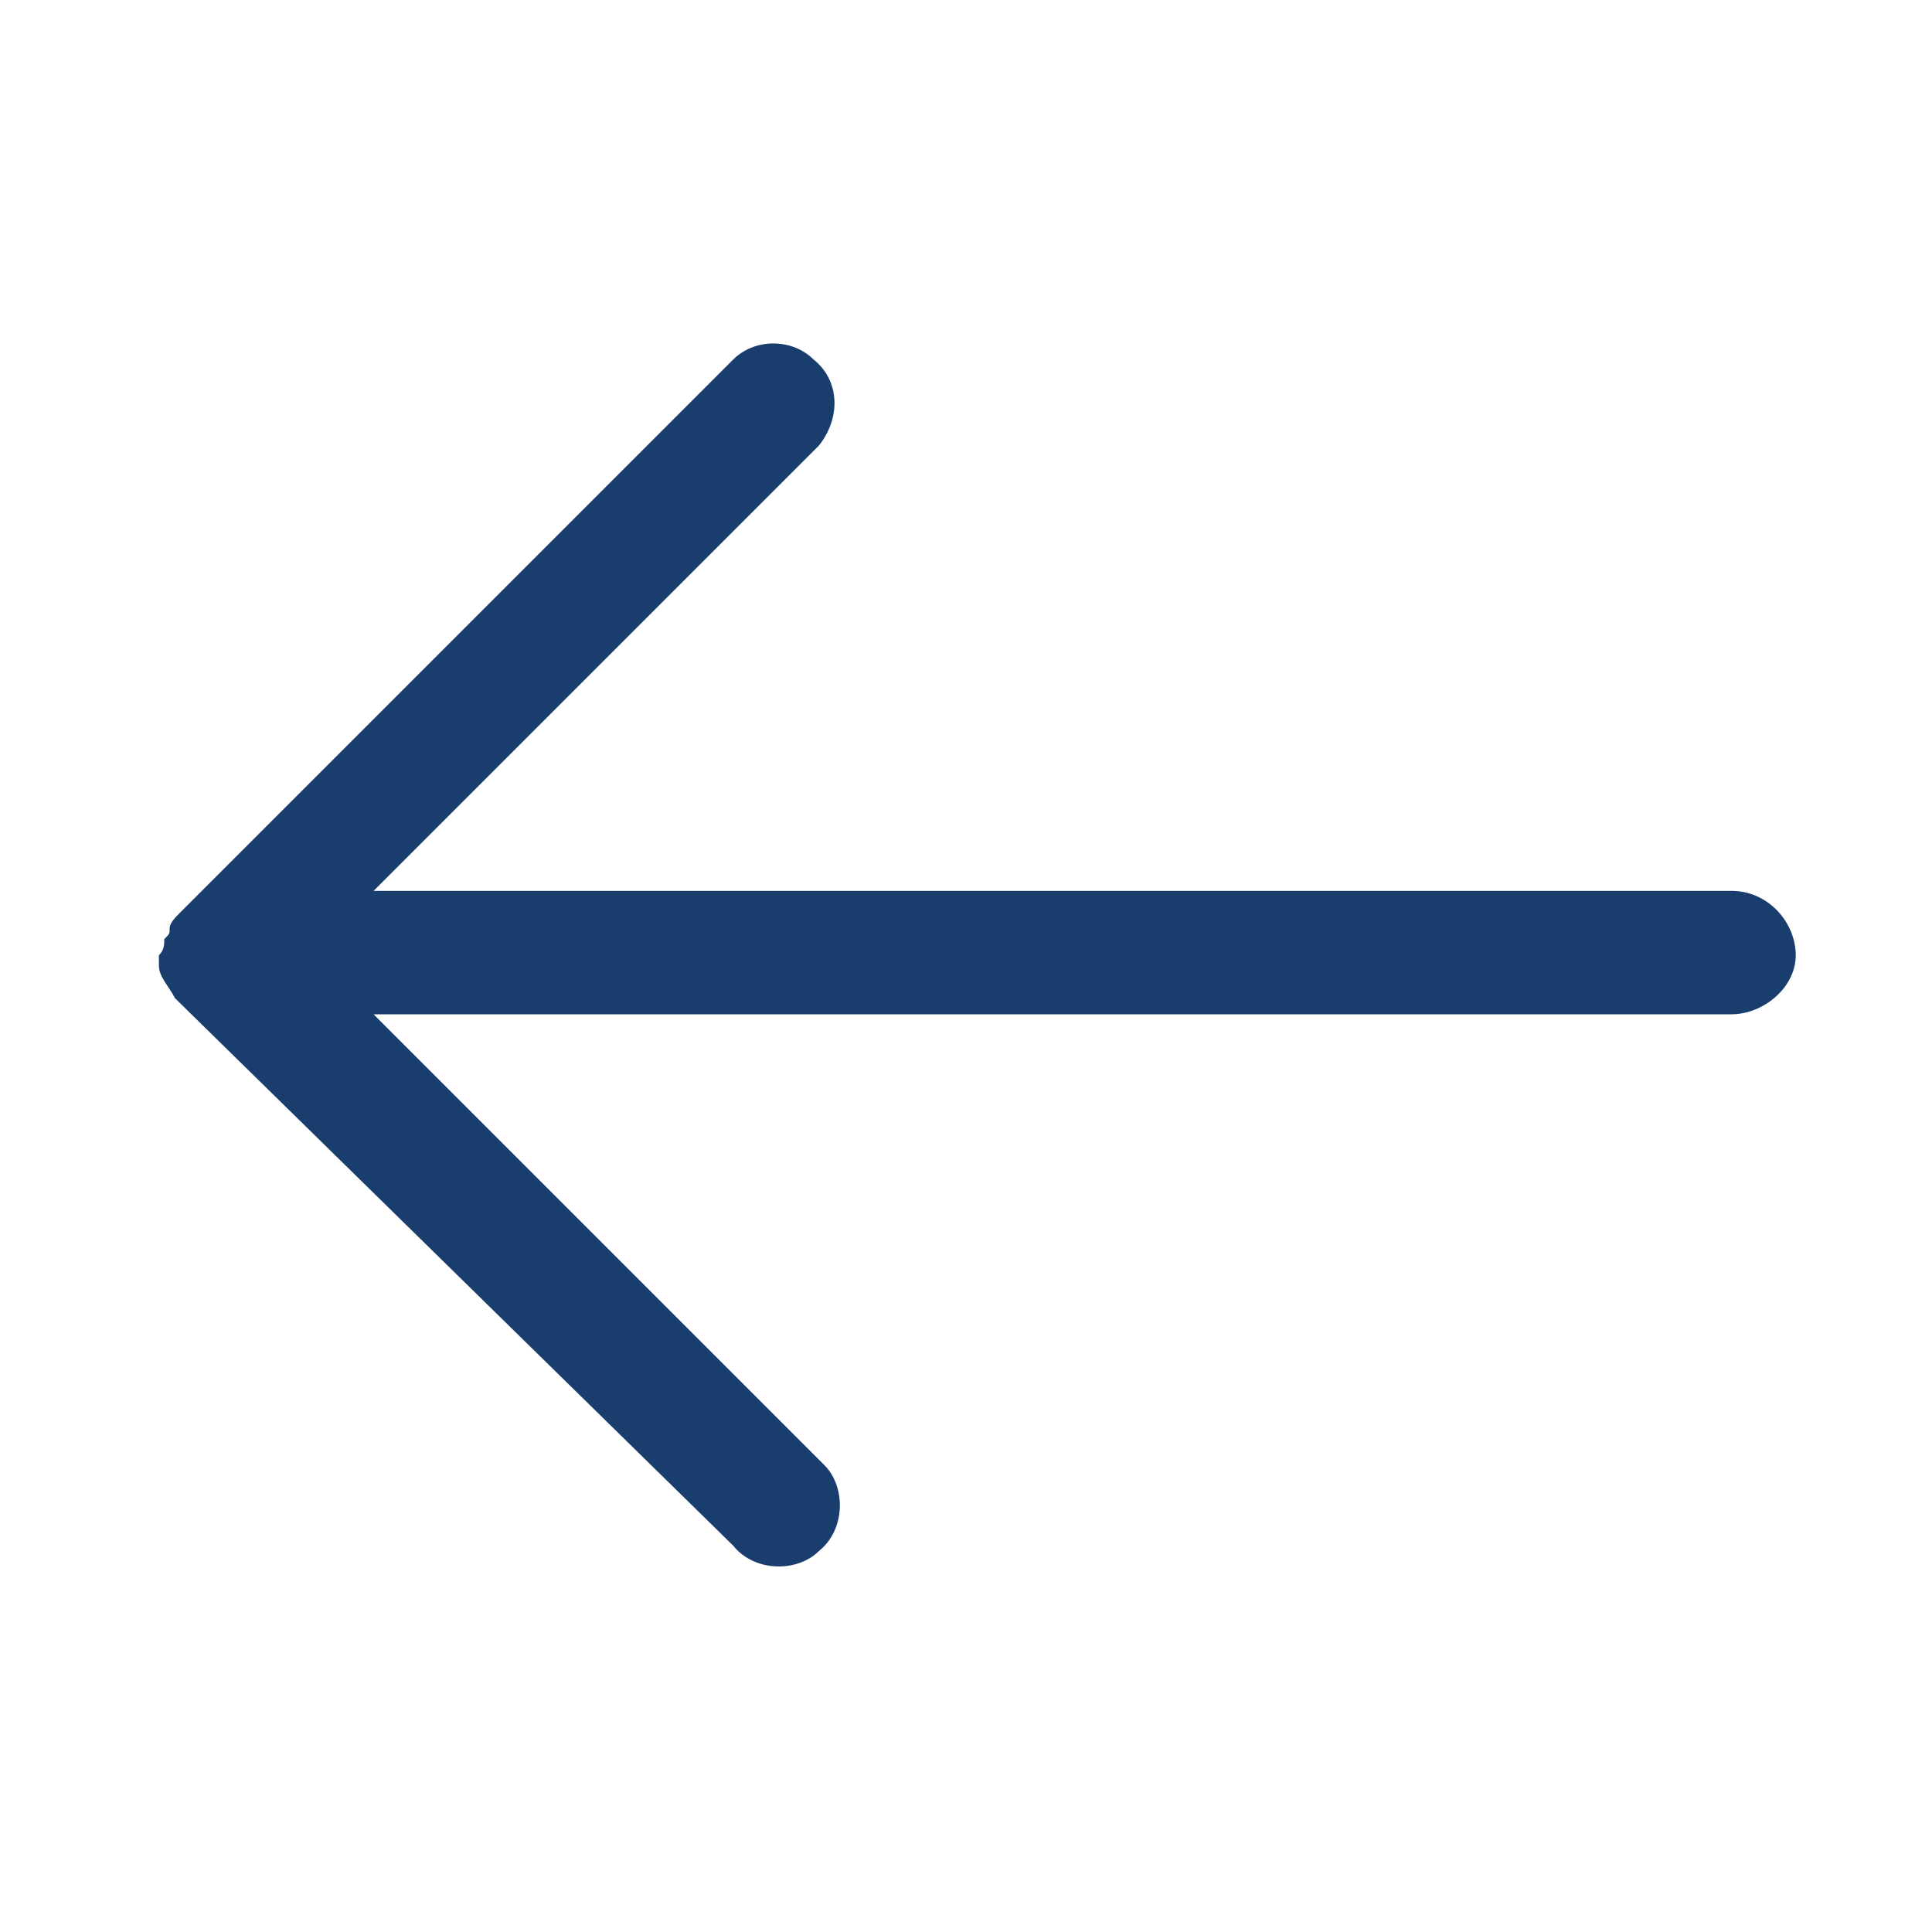
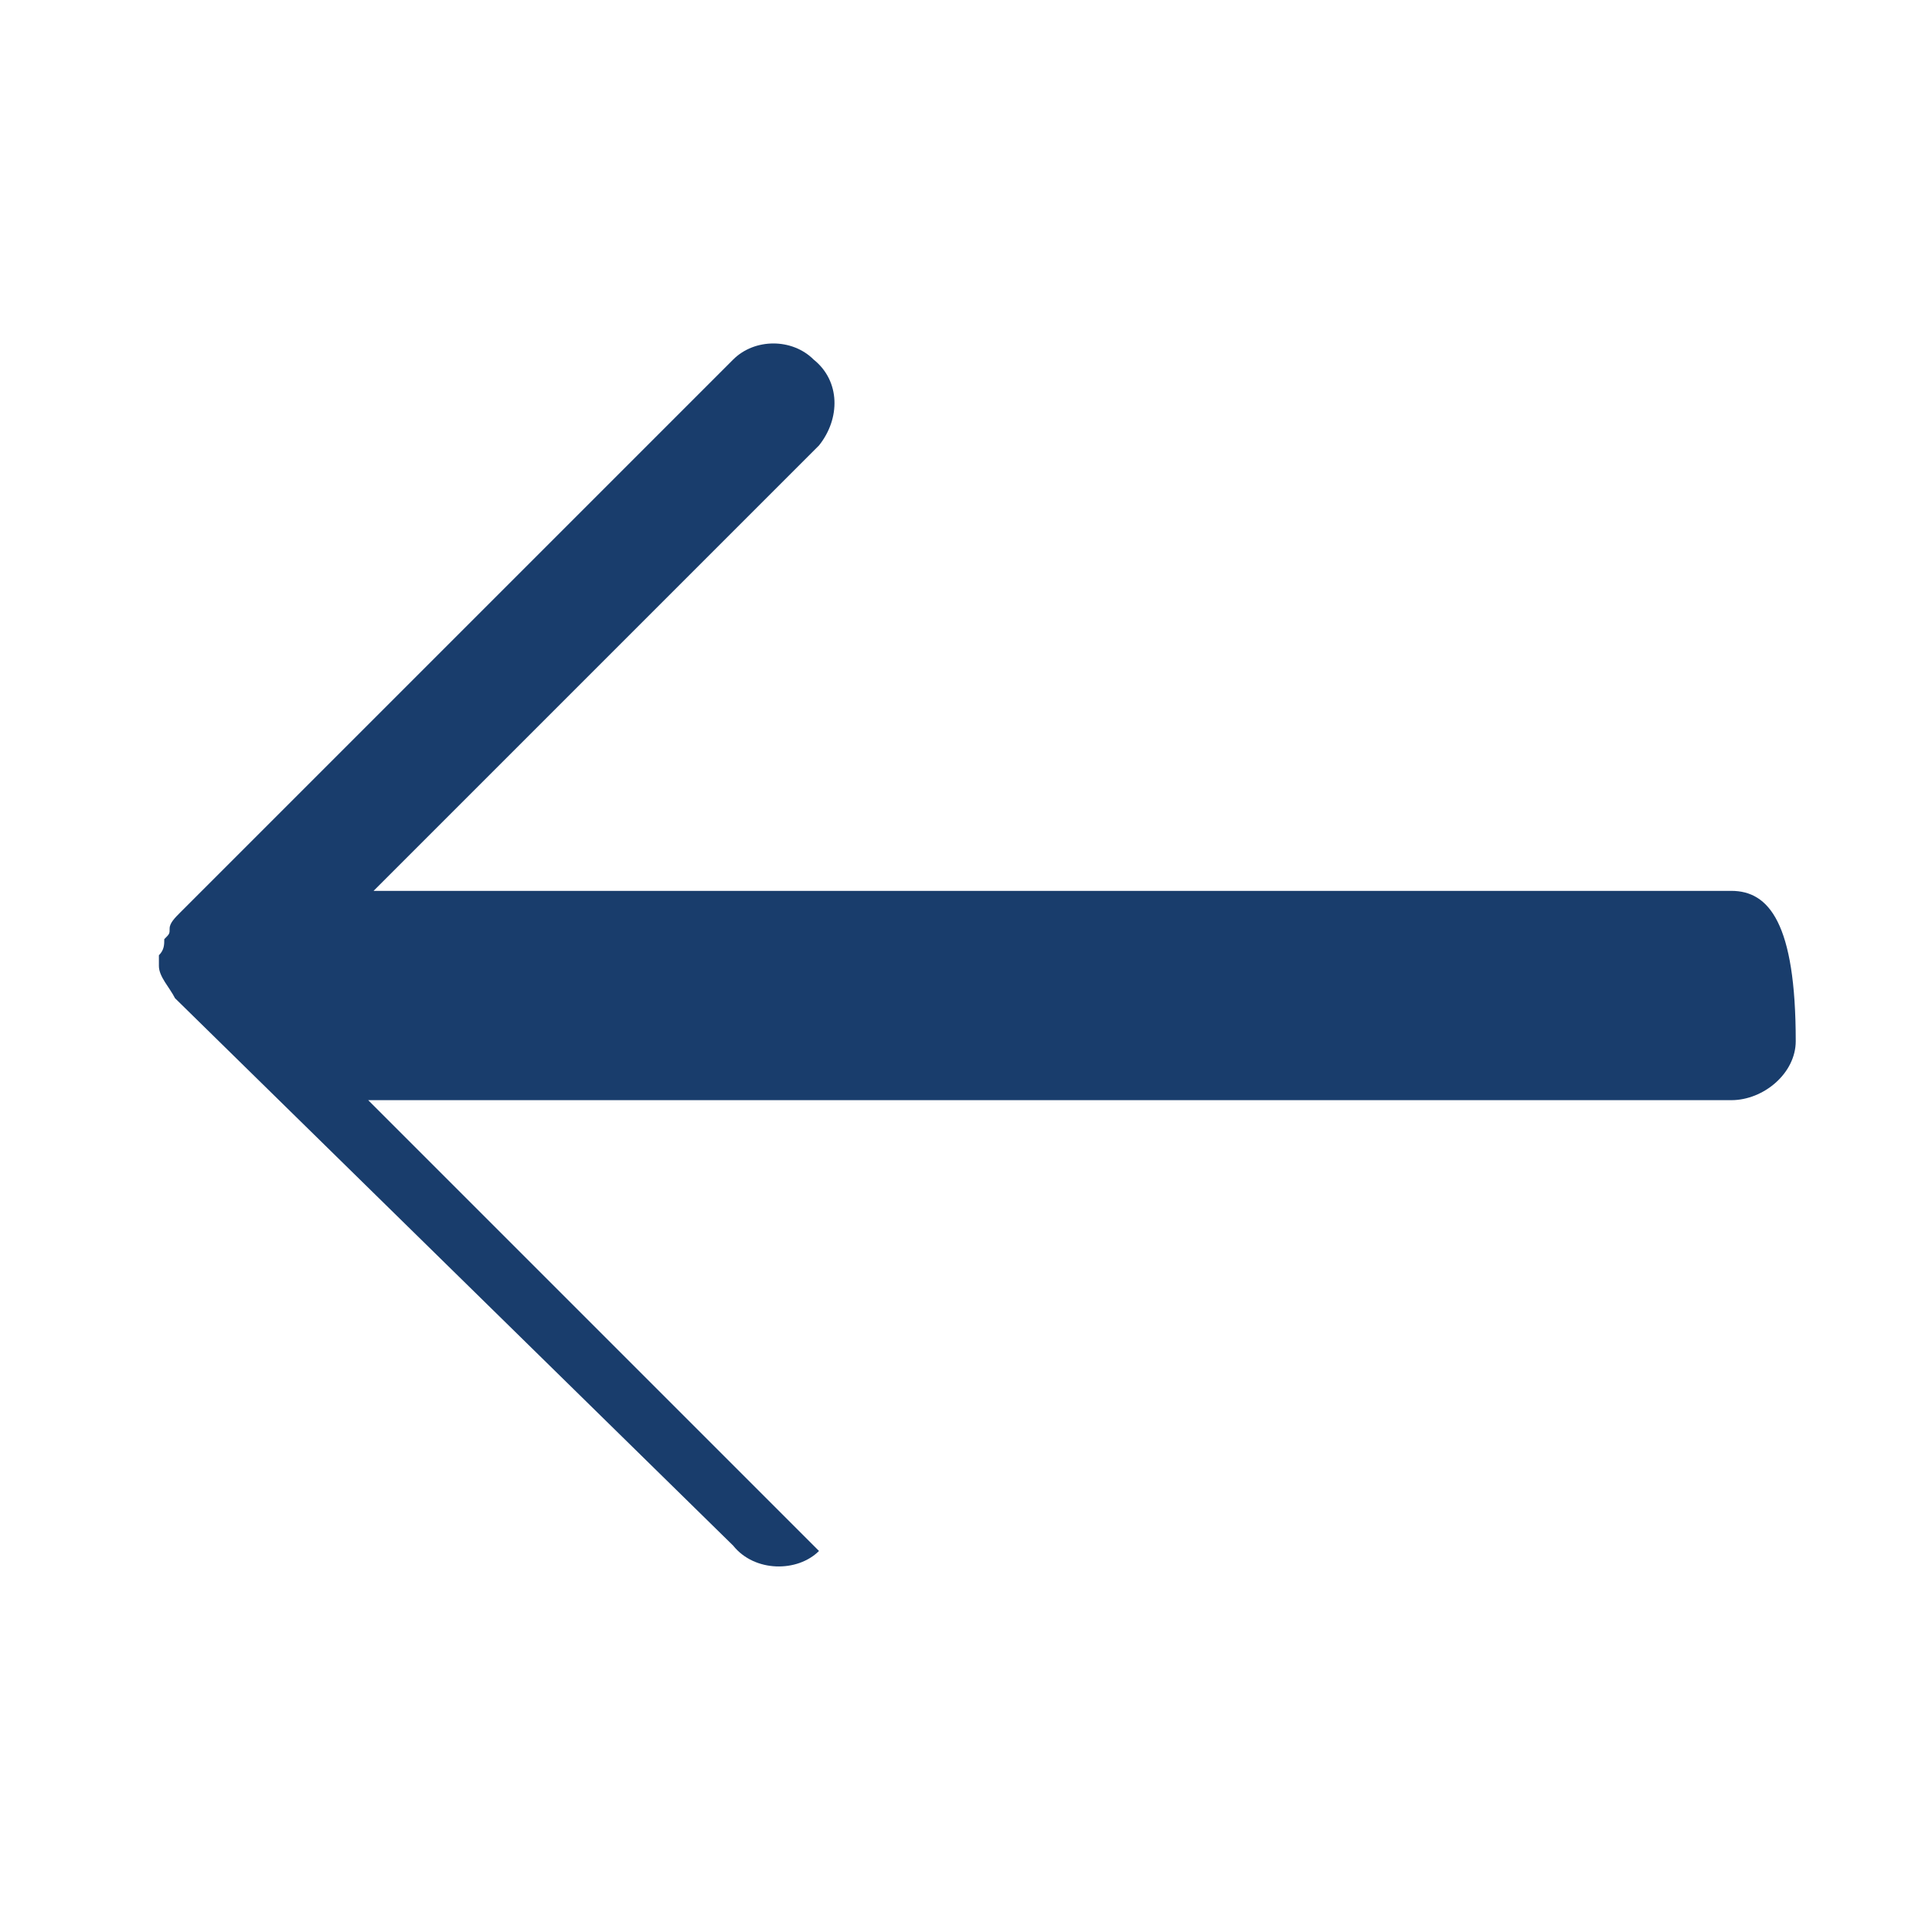
<svg xmlns="http://www.w3.org/2000/svg" version="1.1" id="Calque_1" x="0px" y="0px" viewBox="0 0 36 36" style="enable-background:new 0 0 36 36;" xml:space="preserve">
  <style type="text/css">
	.st0{fill:none;}
	.st1{fill:#193D6C;}
	.st2{fill:#F59E07;}
</style>
  <g id="noun_Arrow_Back_1876906_1_" transform="translate(36 36.466) rotate(180)">
    <g id="Bouding_Box_1_">
-       <rect id="Rectangle_10_1_" y="0.5" class="st0" width="36" height="36" />
-     </g>
+       </g>
    <g id="Groupe_1_1_" transform="translate(3.039 6.866)">
-       <path id="Tracé_1_1_" class="st1" d="M0.7,13H26l-8.3,8.3c-0.4,0.5-0.4,1.2,0.1,1.6c0.4,0.4,1.1,0.4,1.5,0l10.3-10.3    c0.1-0.1,0.2-0.2,0.2-0.3l0,0c0-0.1,0-0.1,0.1-0.2c0,0,0,0,0,0c0-0.1,0-0.2,0.1-0.3l0,0v-0.2c0-0.2-0.2-0.4-0.3-0.6L19.3,0.8    c-0.4-0.5-1.2-0.5-1.6-0.1c-0.5,0.4-0.5,1.2-0.1,1.6c0,0,0,0,0.1,0.1l8.3,8.3H0.7c-0.6,0-1.2,0.5-1.2,1.1C-0.5,12.4,0,13,0.7,13    C0.6,13,0.7,13,0.7,13z" />
+       <path id="Tracé_1_1_" class="st1" d="M0.7,13H26l-8.3,8.3c-0.4,0.5-0.4,1.2,0.1,1.6c0.4,0.4,1.1,0.4,1.5,0l10.3-10.3    c0.1-0.1,0.2-0.2,0.2-0.3l0,0c0-0.1,0-0.1,0.1-0.2c0,0,0,0,0,0c0-0.1,0-0.2,0.1-0.3l0,0v-0.2c0-0.2-0.2-0.4-0.3-0.6L19.3,0.8    c-0.4-0.5-1.2-0.5-1.6-0.1c0,0,0,0,0.1,0.1l8.3,8.3H0.7c-0.6,0-1.2,0.5-1.2,1.1C-0.5,12.4,0,13,0.7,13    C0.6,13,0.7,13,0.7,13z" />
    </g>
  </g>
</svg>